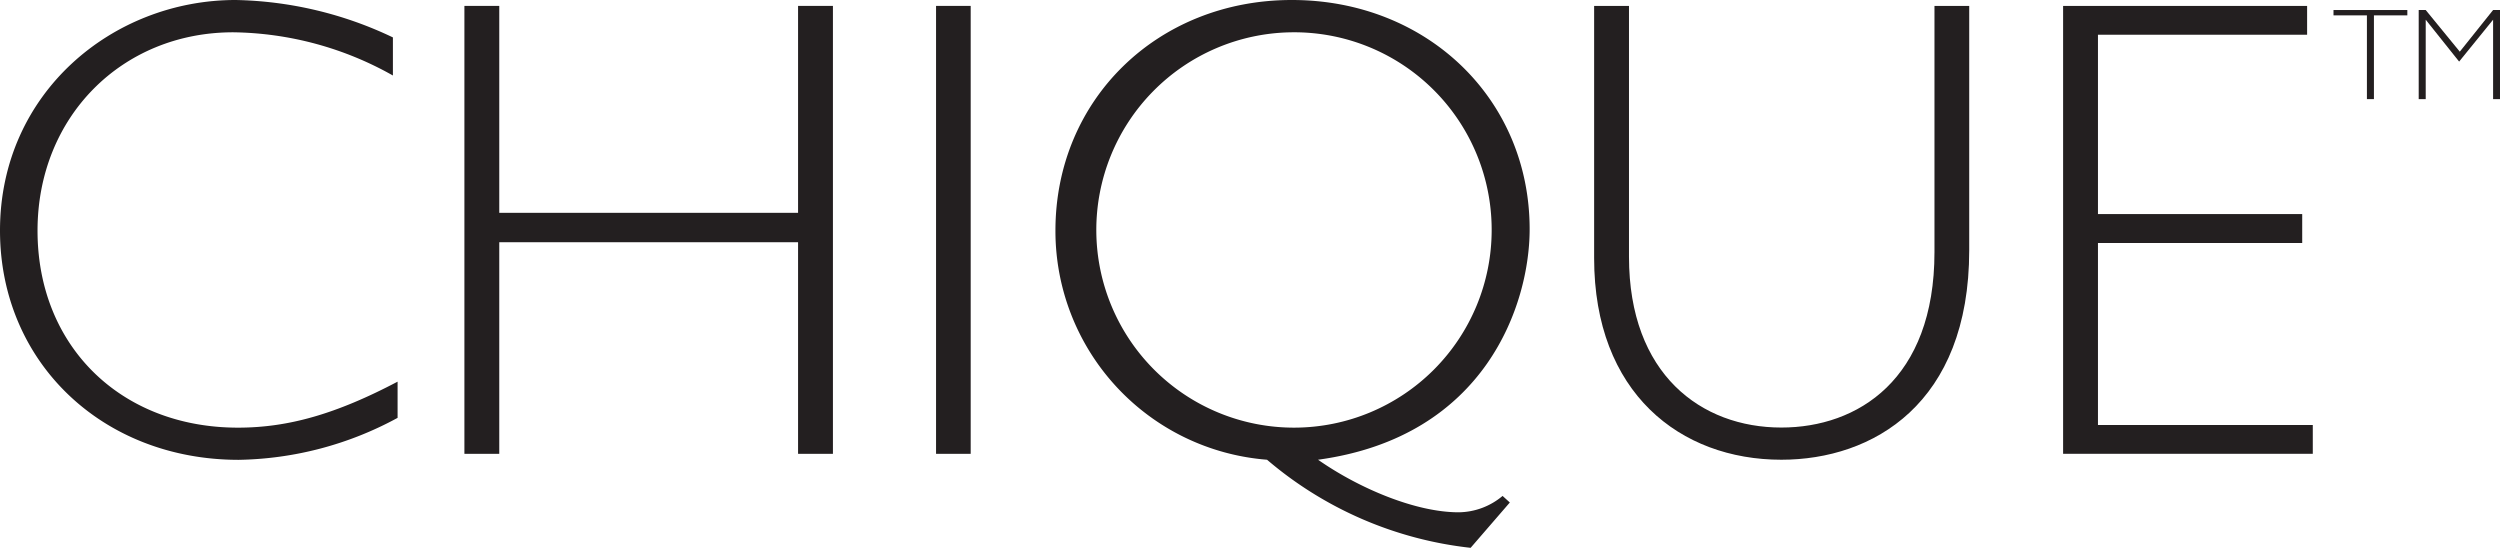
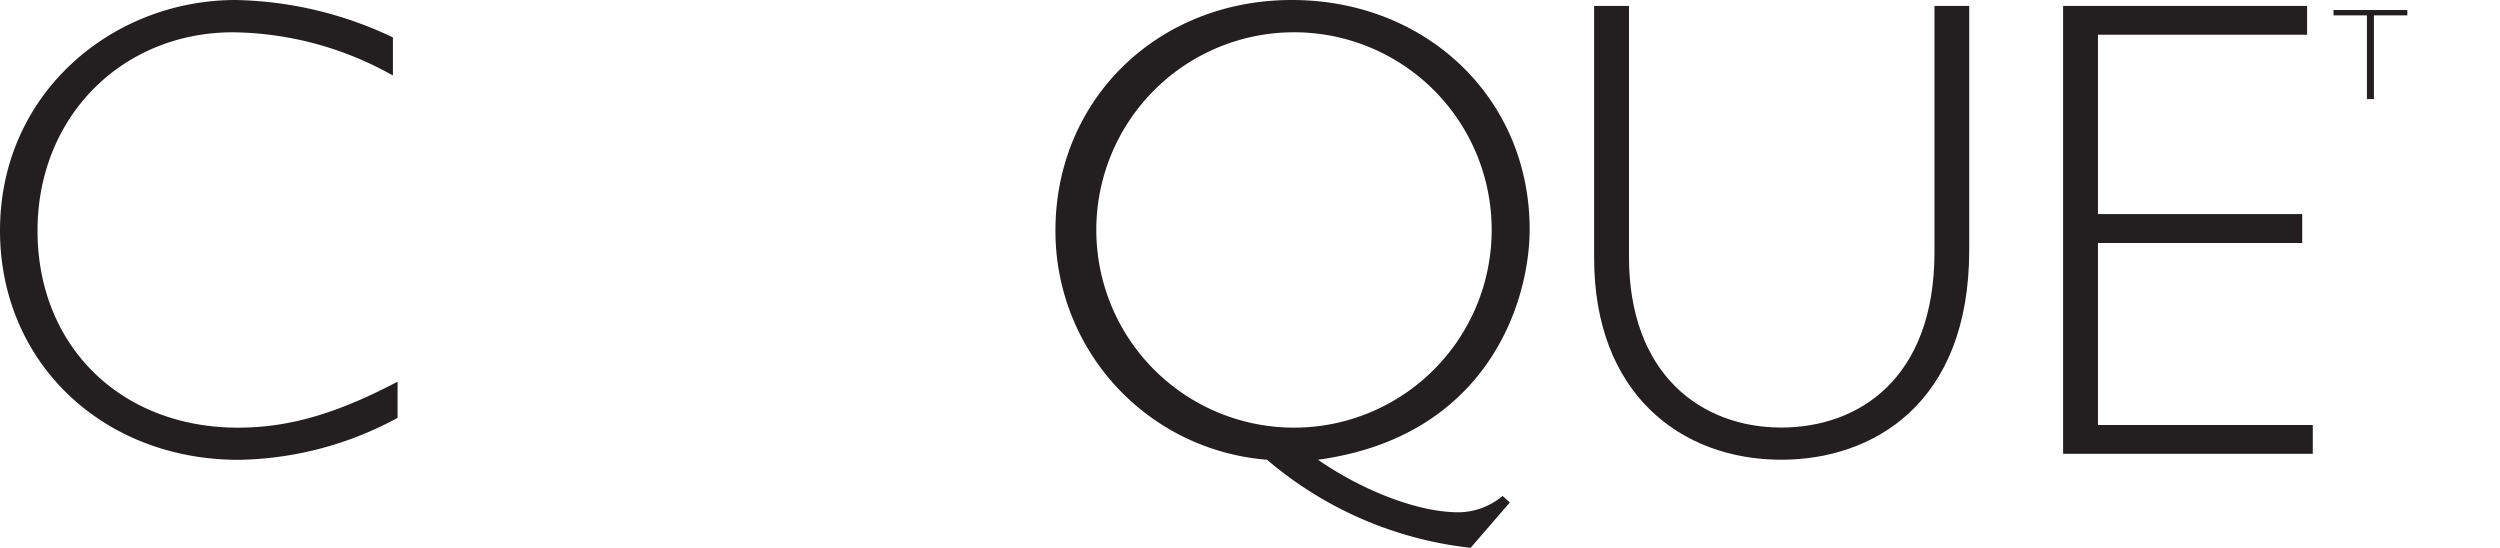
<svg xmlns="http://www.w3.org/2000/svg" id="Layer_1" data-name="Layer 1" viewBox="0 0 224.48 49.19">
  <defs>
    <style>.cls-1{fill:#231f20;}</style>
  </defs>
  <title>svg-Chique-Solo</title>
  <path class="cls-1" d="M38.12,11.88A29.9,29.9,0,0,0,23.78,8c-10,0-17.57,7.6-17.57,17.81,0,10.38,7.49,17.69,18,17.69,4.54,0,8.84-1.24,14.33-4.13v3.25a30.86,30.86,0,0,1-14.28,3.77C12,46.38,2.84,37.59,2.84,25.8,2.84,13.47,12.93,5.1,24,5.1A34.22,34.22,0,0,1,38.12,8.46Z" transform="translate(-2.84 -5.1)" />
-   <path class="cls-1" d="M77.63,45.85H74.5v-19H47.67V45.85H44.54V5.63h3.13V24.21H74.5V5.63h3.13Z" transform="translate(-2.84 -5.1)" />
-   <path class="cls-1" d="M90,45.85H86.89V5.63H90Z" transform="translate(-2.84 -5.1)" />
  <path class="cls-1" d="M134.89,54.29a33.85,33.85,0,0,1-18.28-7.91,20.6,20.6,0,0,1-19-20.58c0-11.74,9.14-20.7,21.23-20.7s21.35,8.84,21.35,20.58c0,6.67-3.89,18.64-19,20.7,3.72,2.6,8.79,4.72,12.62,4.72a6.22,6.22,0,0,0,3.95-1.47l.65.59ZM118.85,8a17.75,17.75,0,1,0,17.93,17.75A17.73,17.73,0,0,0,118.85,8Z" transform="translate(-2.84 -5.1)" />
  <path class="cls-1" d="M179.66,5.63V27.57c0,13.8-8.67,18.81-16.87,18.81-9.08,0-16.81-6-16.81-18.1V5.63h3.13V28.16c0,10.56,6.49,15.33,13.68,15.33,6.85,0,13.75-4.3,13.75-15.75V5.63Z" transform="translate(-2.84 -5.1)" />
  <path class="cls-1" d="M210,8.22H191.22v16.1h18.34v2.6H191.22V43.26h19.29v2.59H188.09V5.63H210Z" transform="translate(-2.84 -5.1)" />
  <path class="cls-1" d="M219,6.48h-3V14h-.63V6.48h-3V6H219Z" transform="translate(-2.84 -5.1)" />
-   <path class="cls-1" d="M226.7,6h.63v8h-.63V6.87h0l-3.05,3.76-3-3.76h0V14h-.63V6h.63l3.06,3.74Z" transform="translate(-2.84 -5.1)" />
</svg>